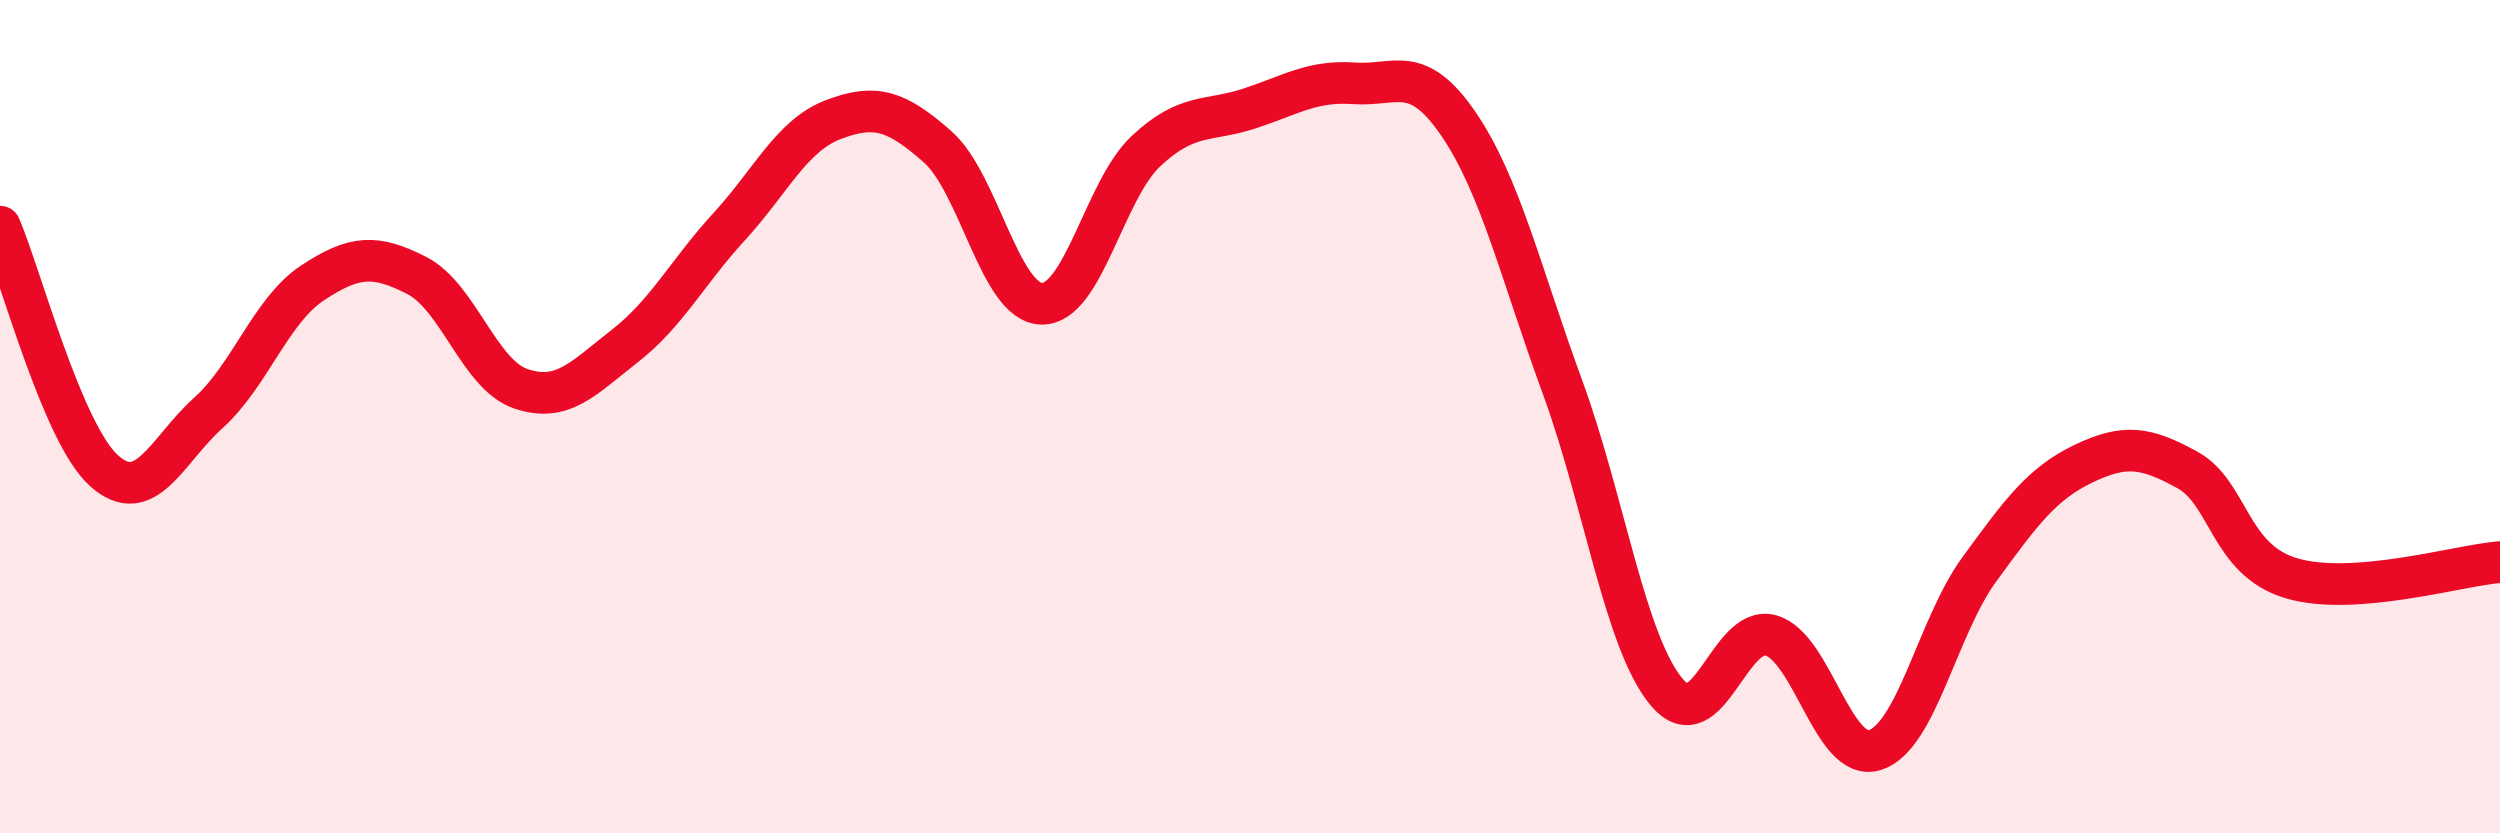
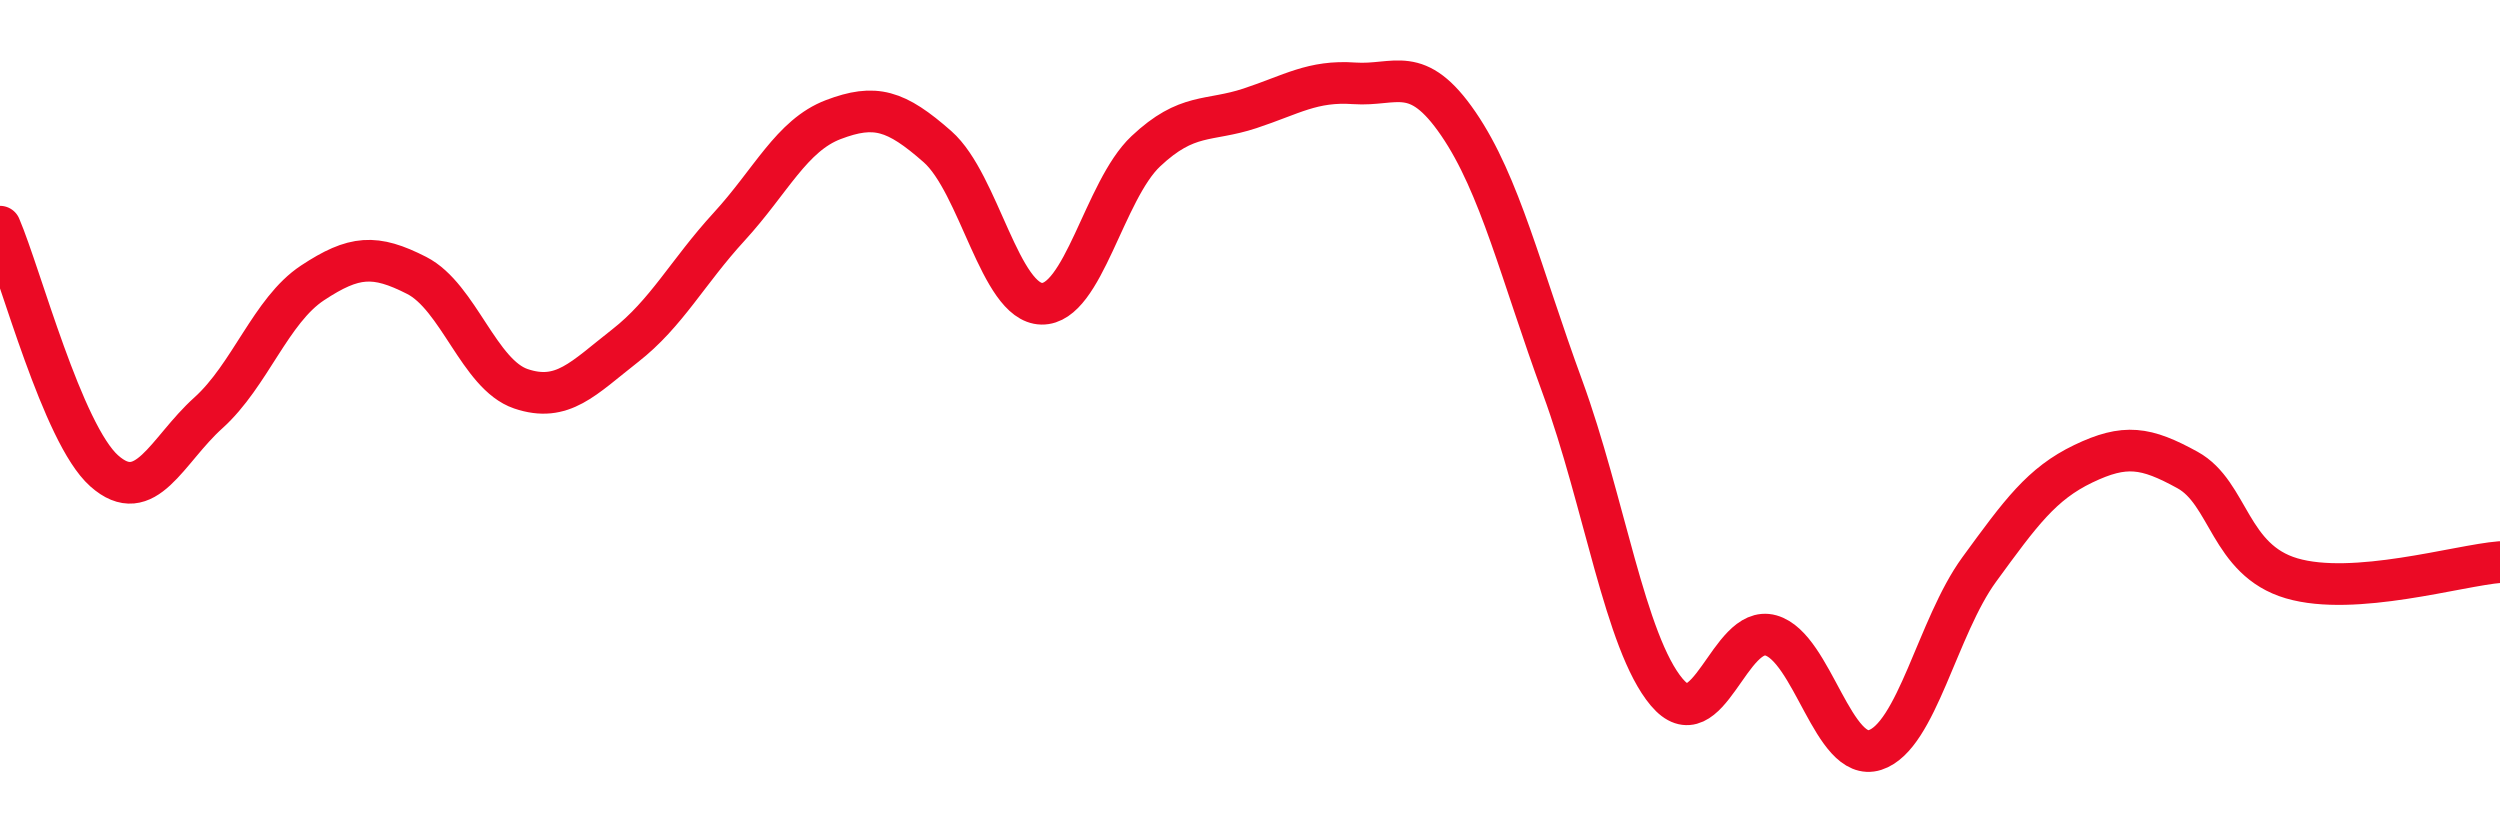
<svg xmlns="http://www.w3.org/2000/svg" width="60" height="20" viewBox="0 0 60 20">
-   <path d="M 0,5.44 C 0.5,6.61 1.5,10.41 2.5,11.3 C 3.5,12.19 4,10.81 5,9.91 C 6,9.01 6.5,7.45 7.5,6.79 C 8.5,6.13 9,6.1 10,6.61 C 11,7.12 11.5,8.99 12.5,9.33 C 13.5,9.67 14,9.08 15,8.3 C 16,7.52 16.5,6.53 17.5,5.44 C 18.5,4.35 19,3.25 20,2.87 C 21,2.49 21.5,2.64 22.5,3.52 C 23.5,4.4 24,7.27 25,7.29 C 26,7.31 26.5,4.57 27.5,3.63 C 28.5,2.69 29,2.93 30,2.6 C 31,2.27 31.5,1.93 32.5,2 C 33.5,2.07 34,1.51 35,2.97 C 36,4.43 36.5,6.56 37.5,9.29 C 38.5,12.02 39,15.42 40,16.61 C 41,17.8 41.5,14.97 42.5,15.25 C 43.5,15.53 44,18.32 45,18 C 46,17.68 46.5,15.04 47.5,13.67 C 48.5,12.3 49,11.61 50,11.13 C 51,10.65 51.5,10.73 52.5,11.28 C 53.5,11.83 53.5,13.44 55,13.88 C 56.5,14.32 59,13.57 60,13.49L60 20L0 20Z" fill="#EB0A25" opacity="0.1" stroke-linecap="round" stroke-linejoin="round" />
  <path d="M 0,5.44 C 0.5,6.61 1.5,10.41 2.5,11.3 C 3.5,12.19 4,10.81 5,9.91 C 6,9.01 6.5,7.45 7.5,6.79 C 8.5,6.13 9,6.1 10,6.61 C 11,7.12 11.5,8.99 12.5,9.33 C 13.5,9.67 14,9.08 15,8.3 C 16,7.52 16.5,6.53 17.5,5.44 C 18.5,4.35 19,3.25 20,2.87 C 21,2.49 21.5,2.64 22.5,3.52 C 23.5,4.4 24,7.27 25,7.29 C 26,7.31 26.5,4.57 27.5,3.63 C 28.5,2.69 29,2.93 30,2.6 C 31,2.27 31.5,1.93 32.5,2 C 33.5,2.07 34,1.51 35,2.97 C 36,4.43 36.5,6.56 37.5,9.29 C 38.5,12.02 39,15.42 40,16.61 C 41,17.8 41.5,14.97 42.5,15.25 C 43.5,15.53 44,18.32 45,18 C 46,17.68 46.5,15.04 47.5,13.67 C 48.5,12.3 49,11.61 50,11.13 C 51,10.65 51.5,10.73 52.5,11.28 C 53.5,11.83 53.5,13.44 55,13.88 C 56.5,14.32 59,13.57 60,13.49" stroke="#EB0A25" stroke-width="1" fill="none" stroke-linecap="round" stroke-linejoin="round" />
</svg>